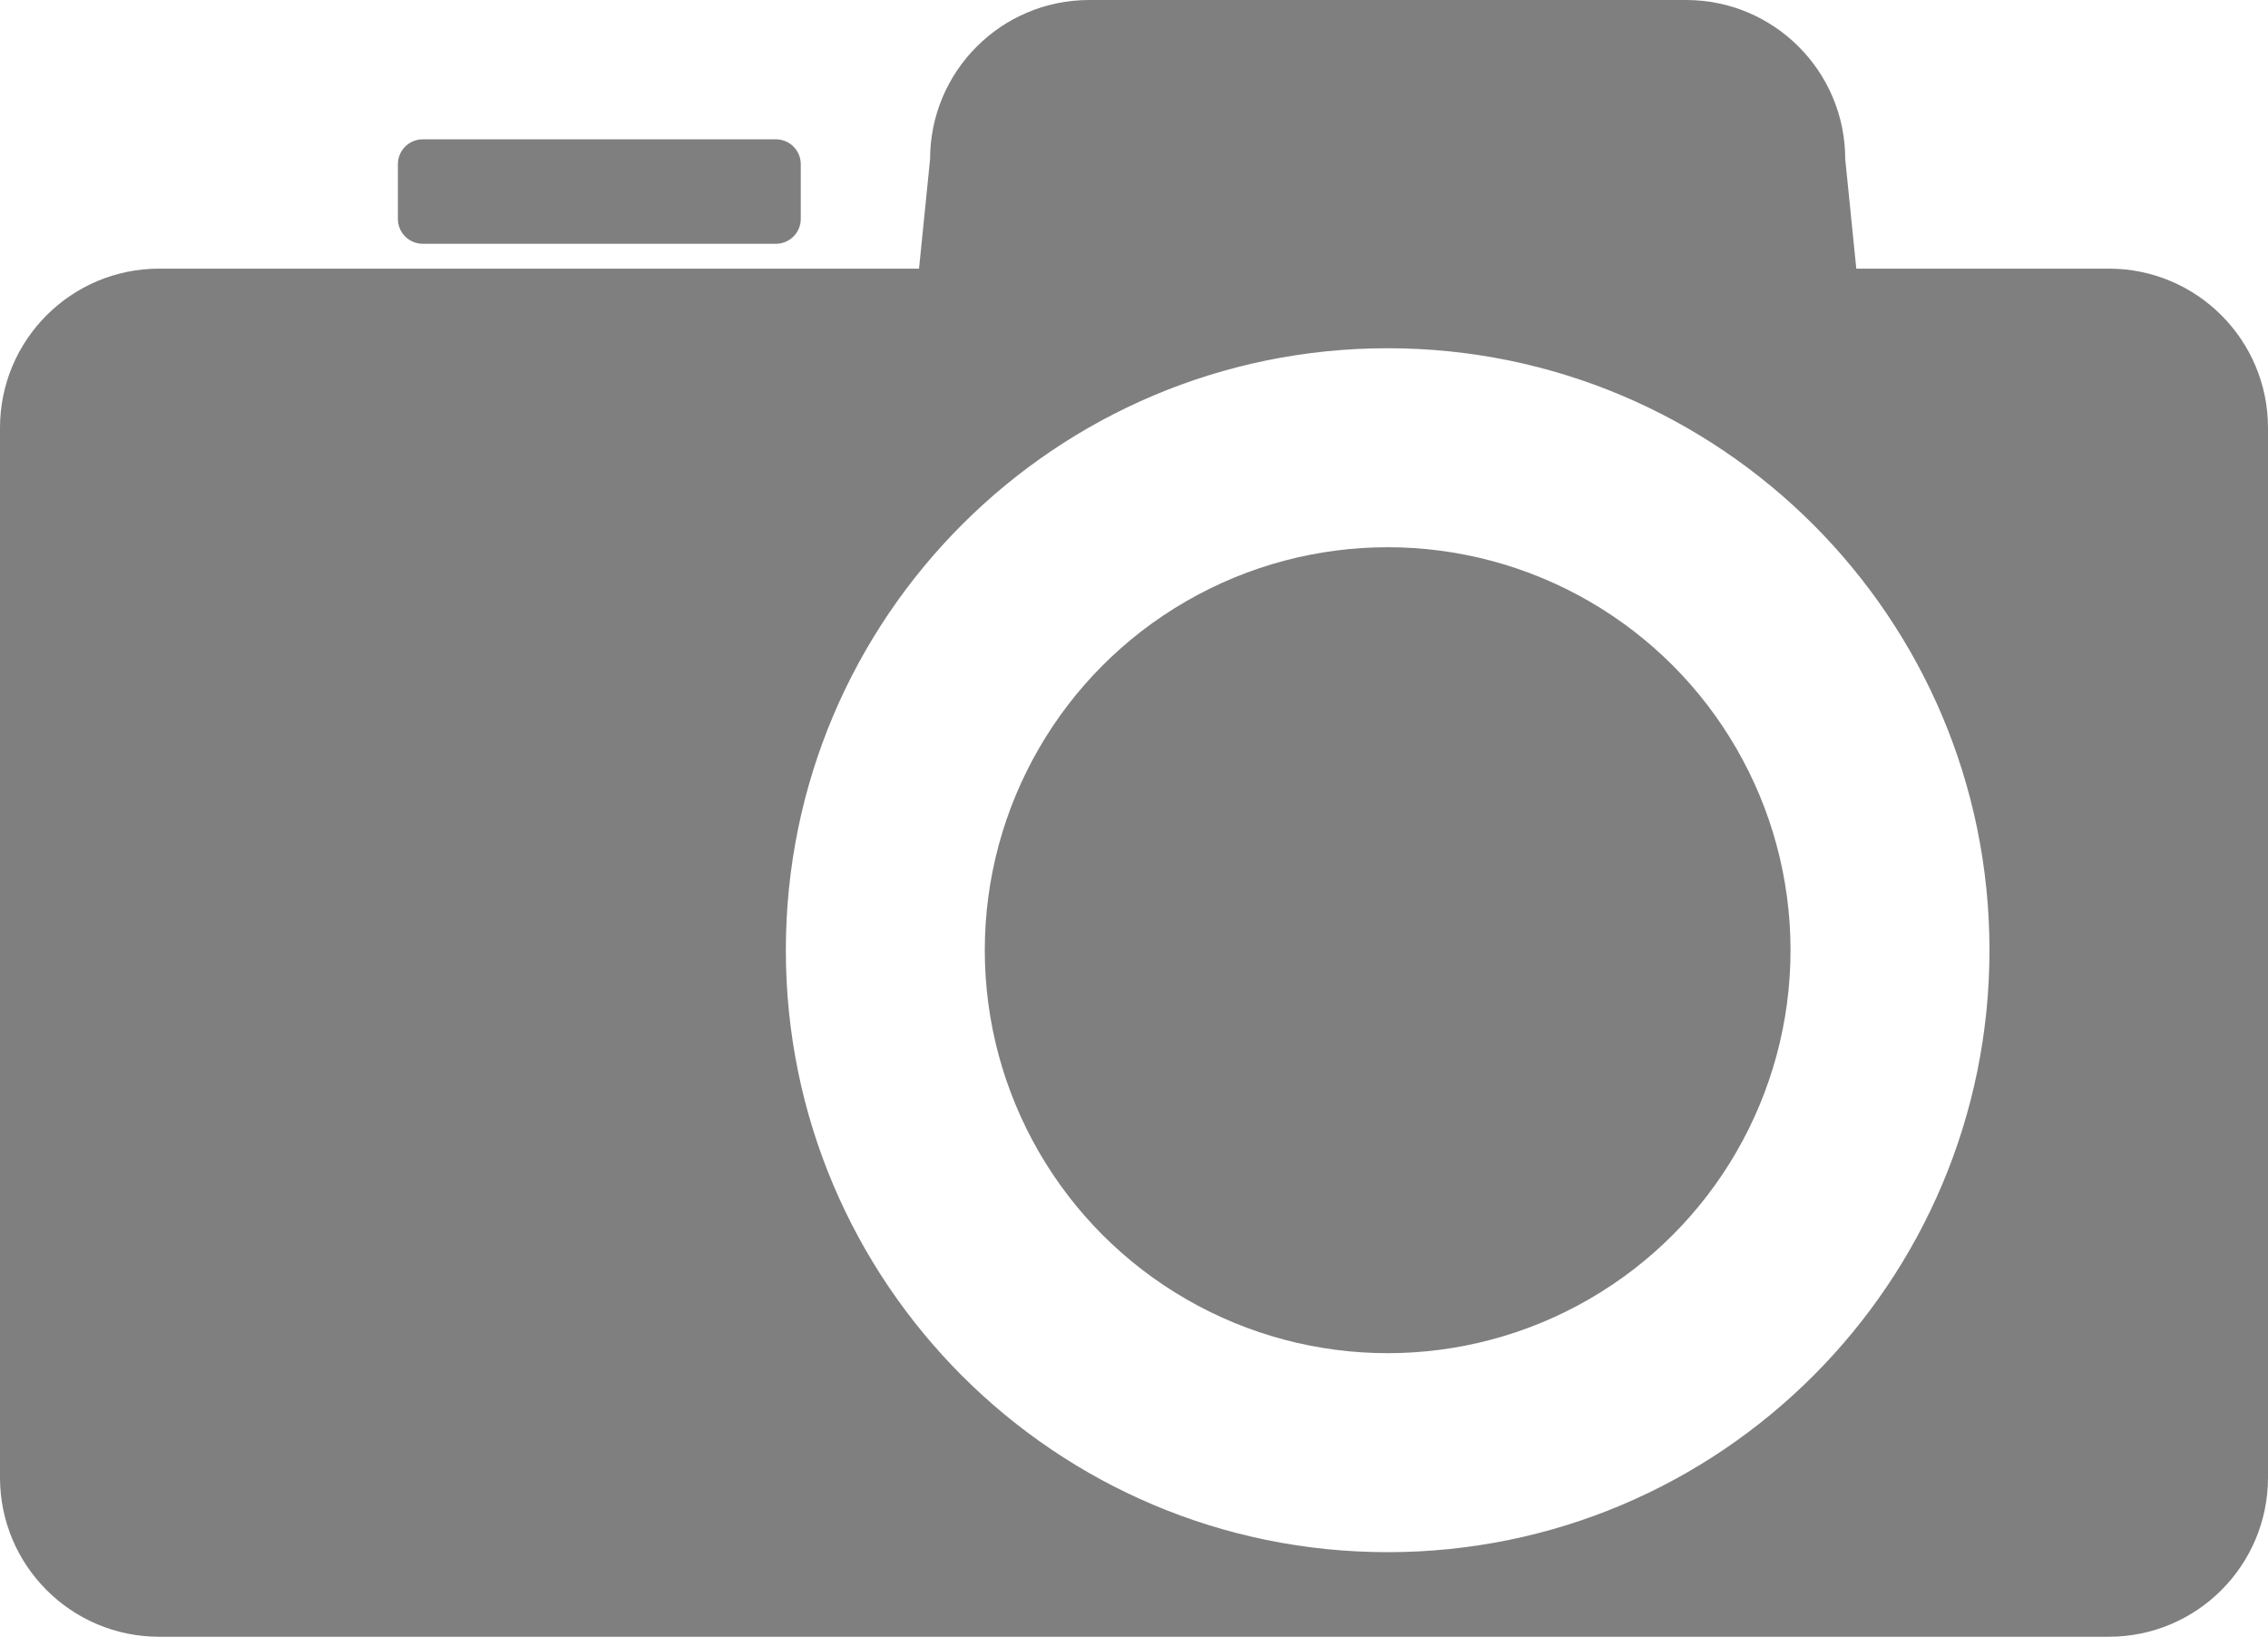
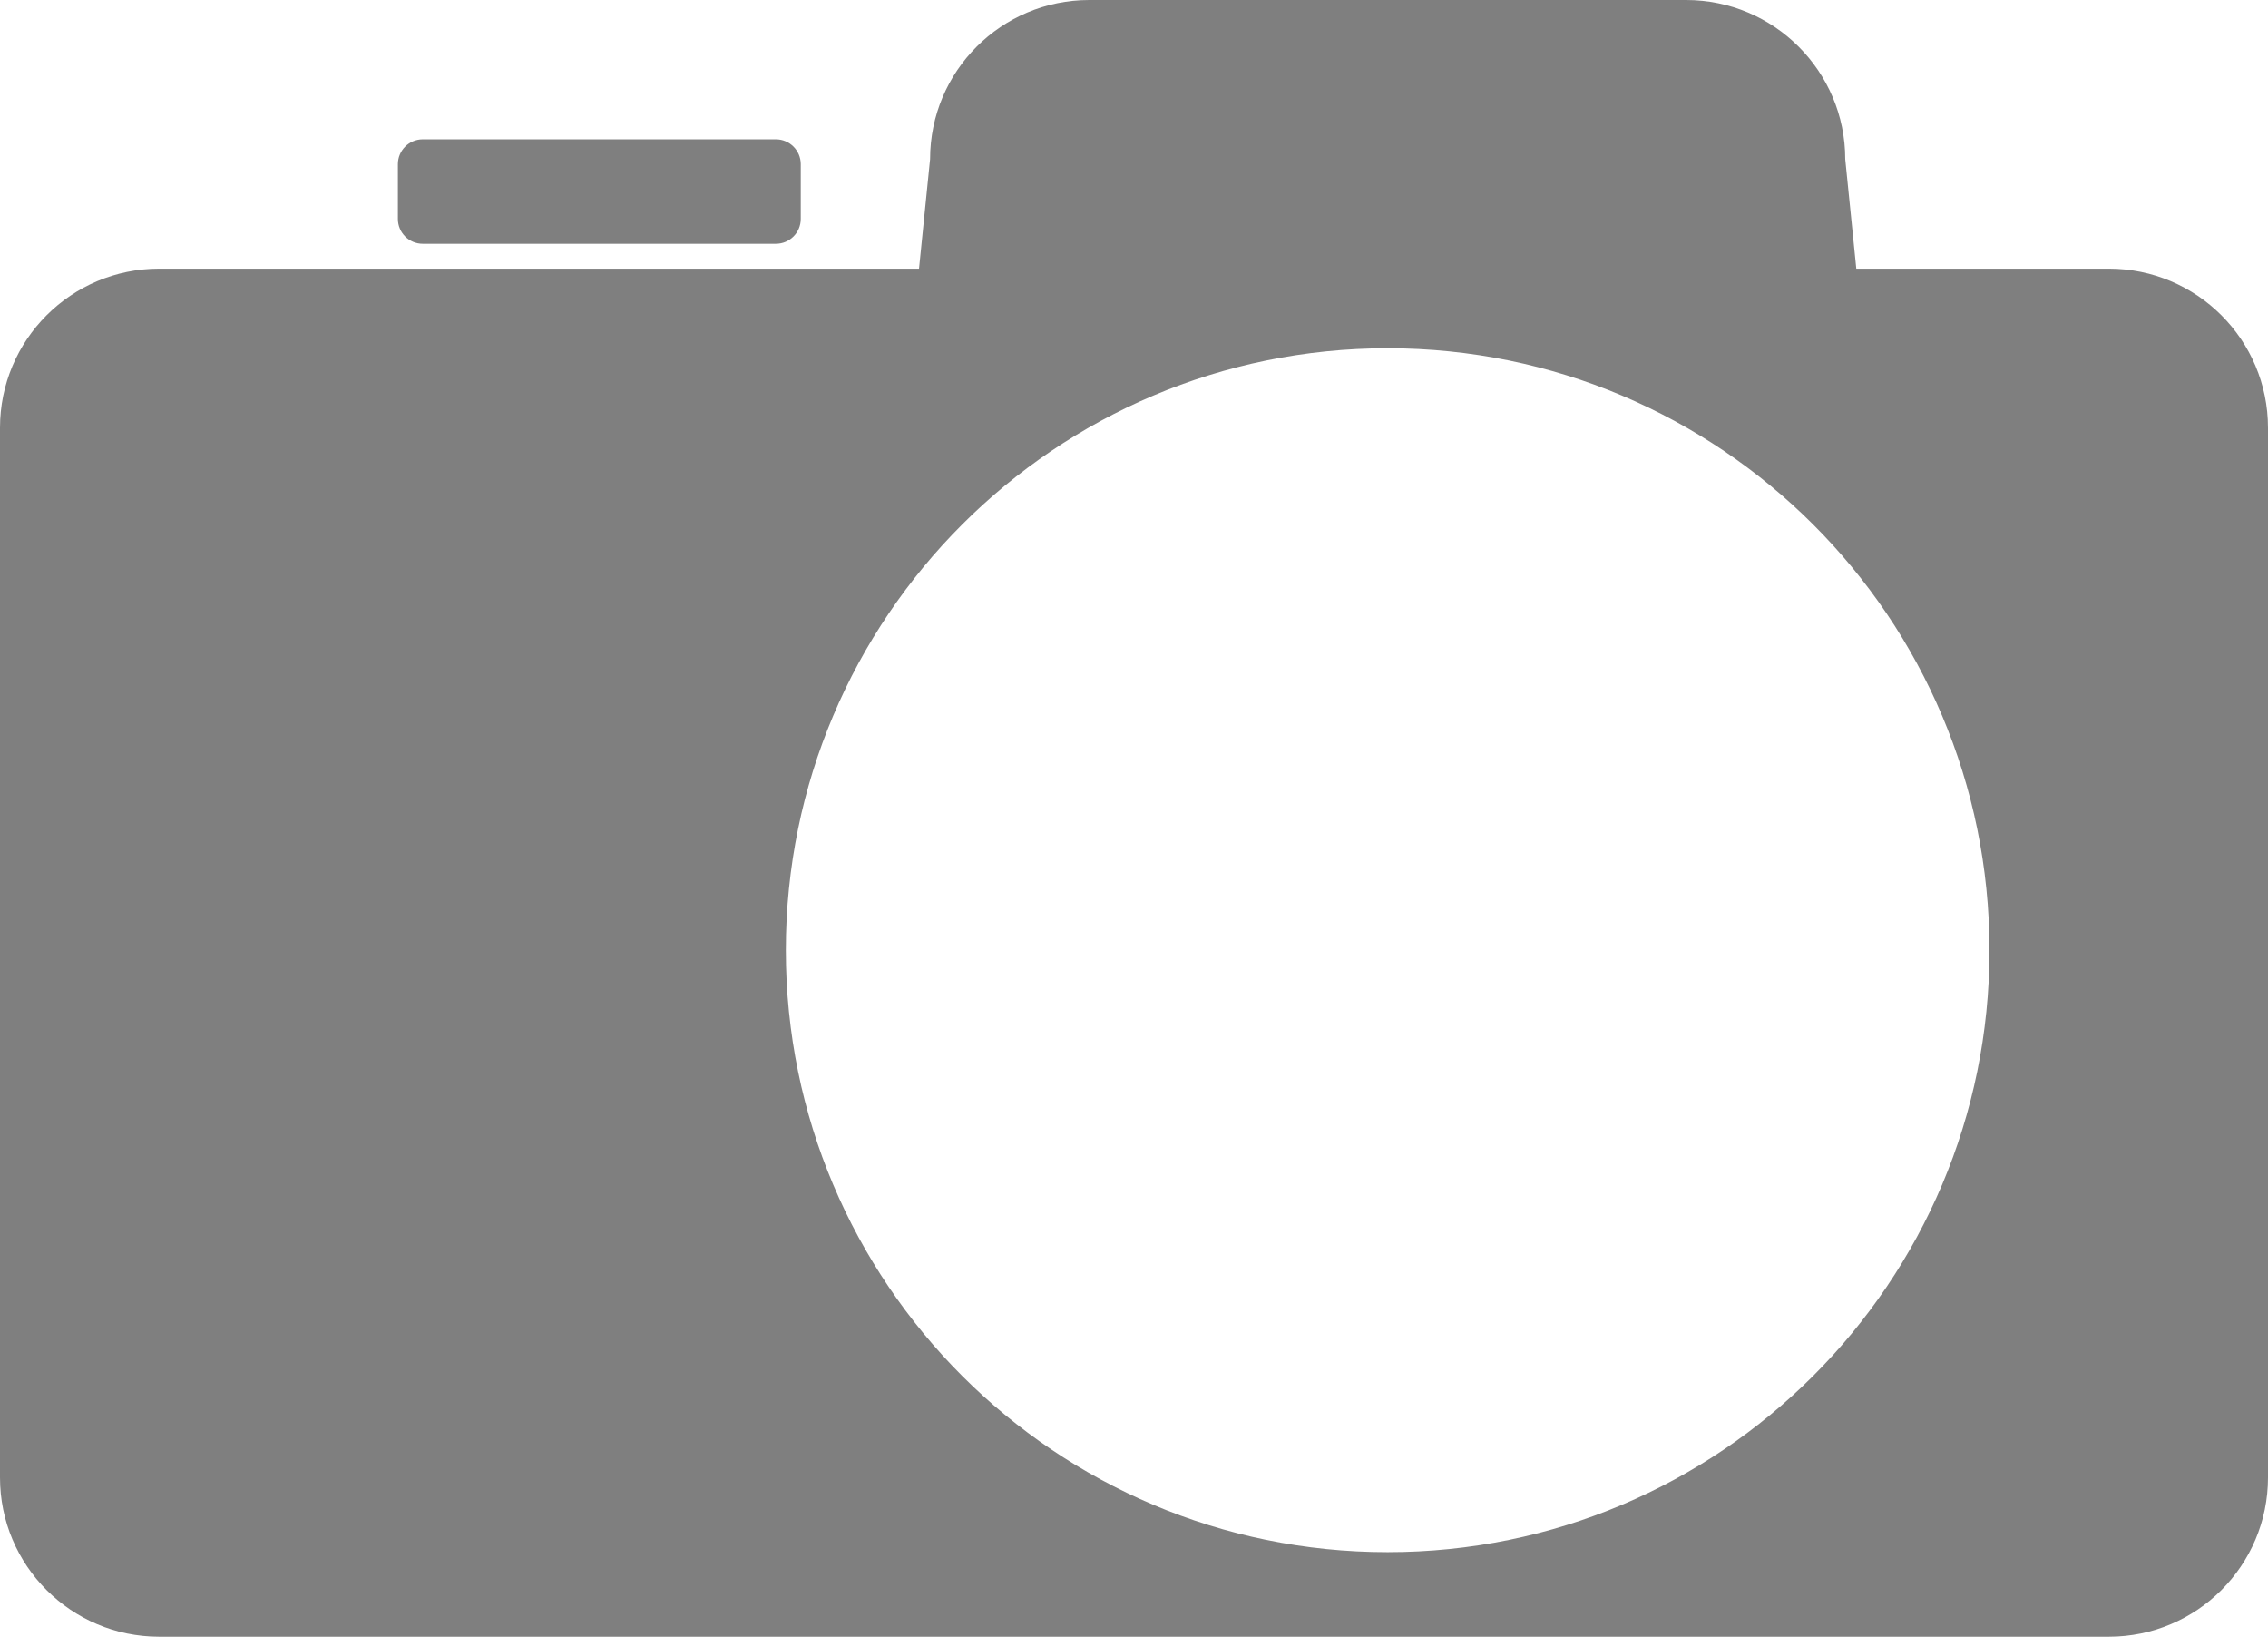
<svg xmlns="http://www.w3.org/2000/svg" version="1.1" x="0px" y="0px" width="545.398px" height="393.498px" viewBox="0 0 545.398 393.498" style="enable-background:new 0 0 545.398 393.498;" xml:space="preserve">
  <style type="text/css">
	.st0{fill:#7F7F7F;}
</style>
  <defs>
</defs>
  <g>
    <path class="st0" d="M507.125,64.584h-60.732l-2.659-26.311C443.734,17.136,426.599,0,405.46,0H261.935   c-21.139,0-38.273,17.136-38.273,38.274l-2.659,26.311H38.273C17.135,64.584,0,81.72,0,102.858v252.366   c0,21.138,17.135,38.274,38.273,38.274h468.851c21.139,0,38.273-17.136,38.273-38.274V102.858   C545.398,81.72,528.263,64.584,507.125,64.584z M333.698,373.165c-79.927,0-144.722-64.794-144.722-144.722   S253.77,83.721,333.698,83.721s144.722,64.794,144.722,144.722S413.625,373.165,333.698,373.165z" />
    <path class="st0" d="M95.684,39.472c0-3.303,2.677-5.98,5.98-5.98h84.92c3.303,0,5.98,2.678,5.98,5.98v13.155   c0,3.303-2.677,5.98-5.98,5.98h-84.92c-3.303,0-5.98-2.677-5.98-5.98V39.472z" />
-     <circle class="st0" cx="333.697" cy="228.443" r="96.88" />
  </g>
</svg>